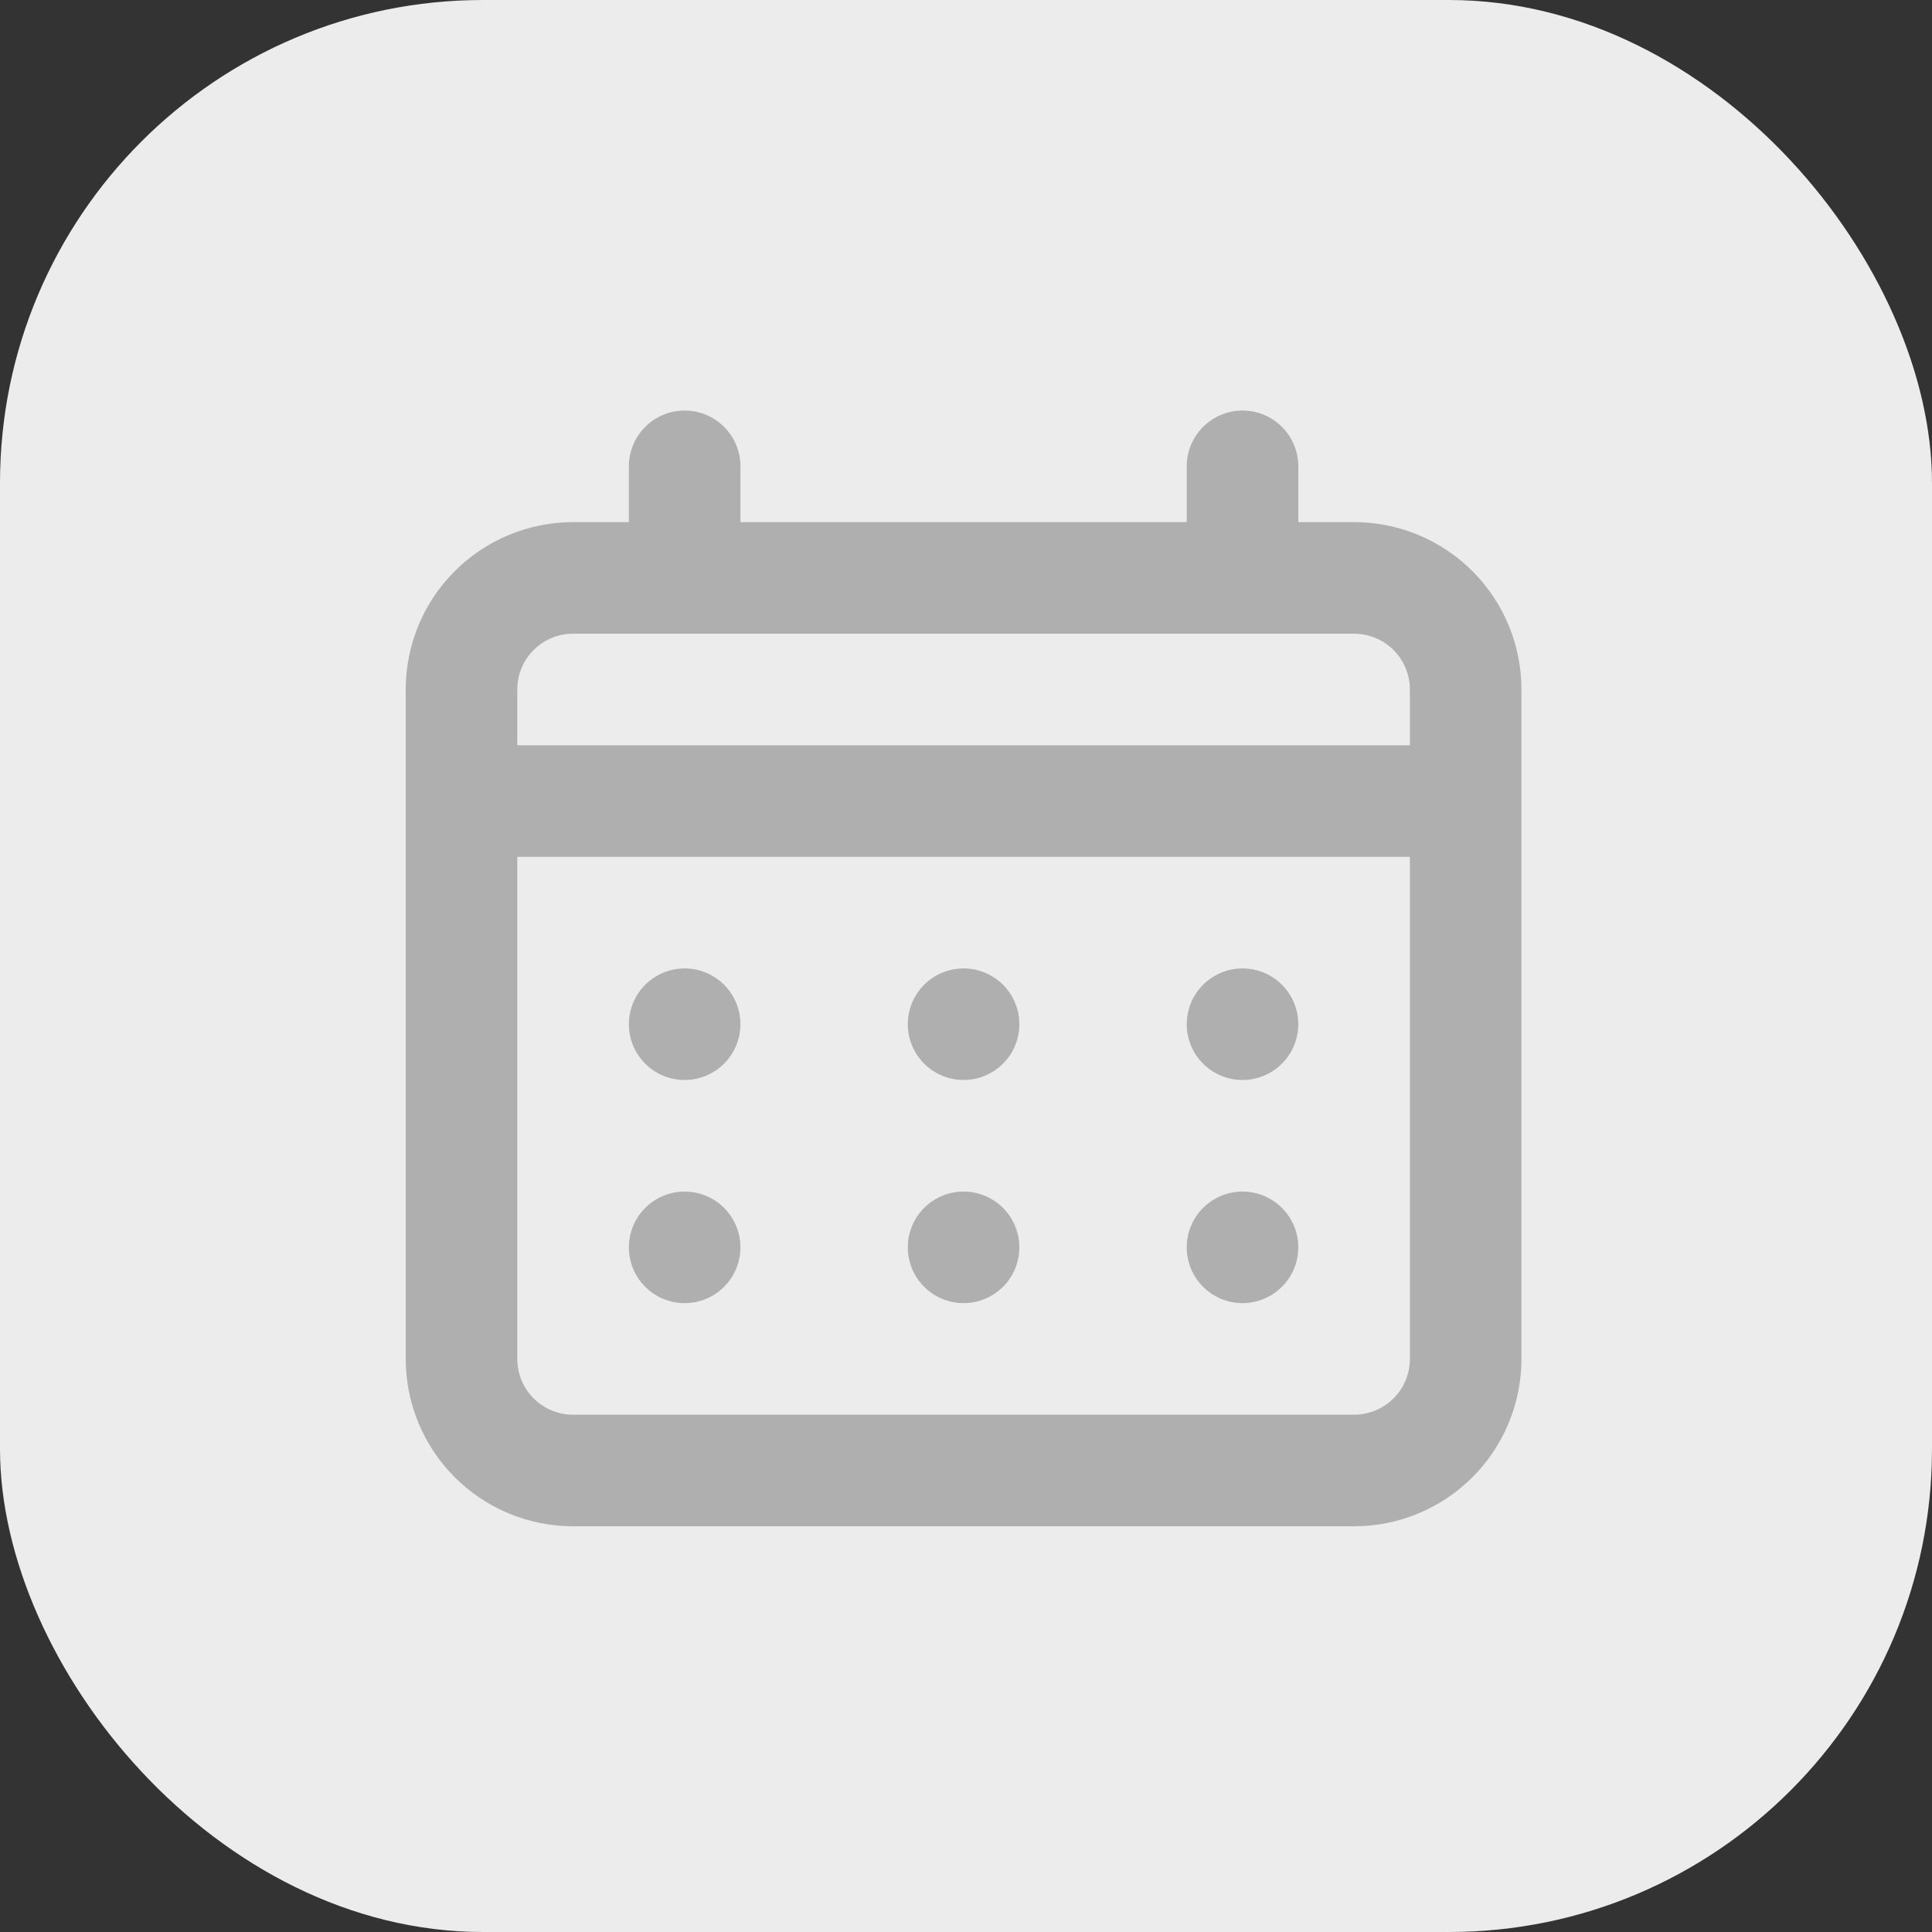
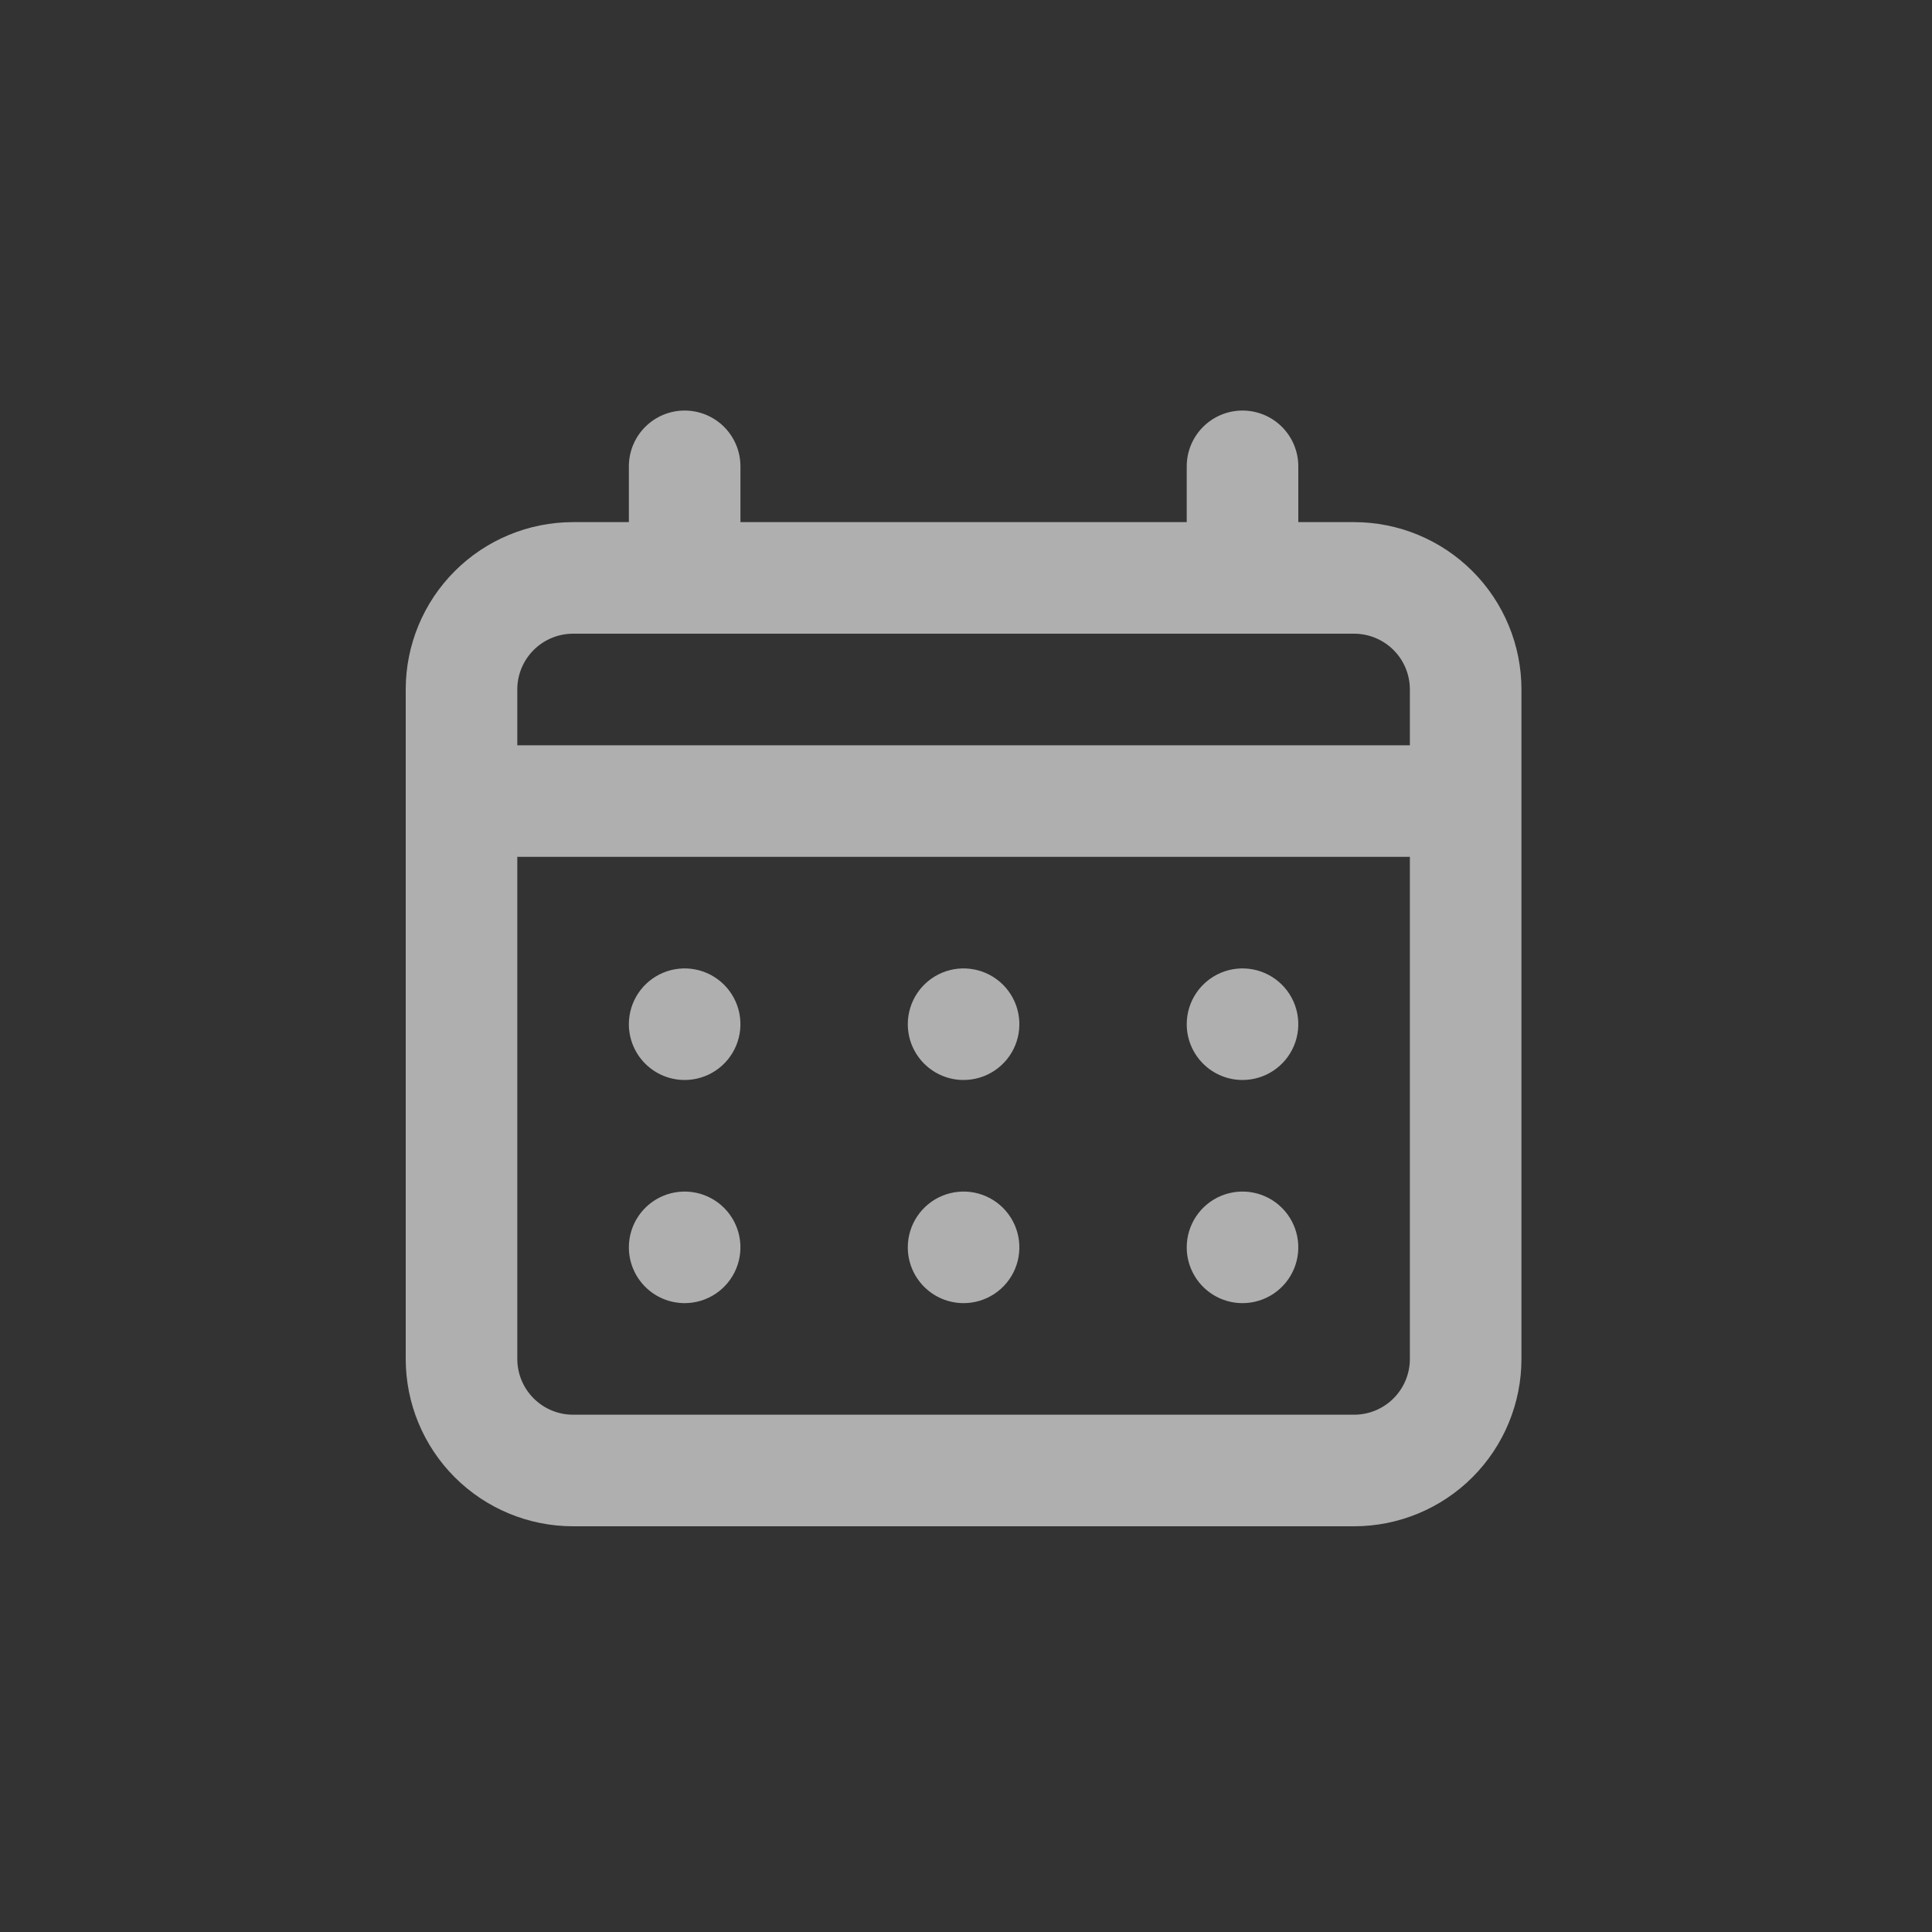
<svg xmlns="http://www.w3.org/2000/svg" width="400" height="400" viewBox="0 0 400 400" fill="none">
  <rect x="0" y="0" width="400" height="400" fill="#333333" stroke="none" />
-   <rect width="400" height="400" rx="100" fill="#ECECEC" />
  <path d="M199.5 223.6C201.784 223.6 204.017 222.923 205.917 221.653C207.816 220.384 209.297 218.58 210.171 216.47C211.045 214.36 211.274 212.037 210.828 209.797C210.382 207.556 209.282 205.498 207.667 203.883C206.052 202.268 203.994 201.168 201.753 200.722C199.513 200.276 197.19 200.505 195.08 201.379C192.97 202.253 191.166 203.734 189.897 205.633C188.627 207.533 187.95 209.766 187.95 212.05C187.95 215.113 189.167 218.051 191.333 220.217C193.499 222.383 196.437 223.6 199.5 223.6ZM257.25 223.6C259.534 223.6 261.767 222.923 263.667 221.653C265.566 220.384 267.047 218.58 267.921 216.47C268.795 214.36 269.024 212.037 268.578 209.797C268.132 207.556 267.032 205.498 265.417 203.883C263.802 202.268 261.744 201.168 259.503 200.722C257.263 200.276 254.941 200.505 252.83 201.379C250.72 202.253 248.916 203.734 247.647 205.633C246.377 207.533 245.7 209.766 245.7 212.05C245.7 215.113 246.917 218.051 249.083 220.217C251.249 222.383 254.187 223.6 257.25 223.6ZM199.5 269.8C201.784 269.8 204.017 269.123 205.917 267.853C207.816 266.584 209.297 264.78 210.171 262.67C211.045 260.56 211.274 258.237 210.828 255.997C210.382 253.756 209.282 251.698 207.667 250.083C206.052 248.468 203.994 247.368 201.753 246.922C199.513 246.476 197.19 246.705 195.08 247.579C192.97 248.453 191.166 249.934 189.897 251.833C188.627 253.733 187.95 255.966 187.95 258.25C187.95 261.313 189.167 264.251 191.333 266.417C193.499 268.583 196.437 269.8 199.5 269.8ZM257.25 269.8C259.534 269.8 261.767 269.123 263.667 267.853C265.566 266.584 267.047 264.78 267.921 262.67C268.795 260.56 269.024 258.237 268.578 255.997C268.132 253.756 267.032 251.698 265.417 250.083C263.802 248.468 261.744 247.368 259.503 246.922C257.263 246.476 254.941 246.705 252.83 247.579C250.72 248.453 248.916 249.934 247.647 251.833C246.377 253.733 245.7 255.966 245.7 258.25C245.7 261.313 246.917 264.251 249.083 266.417C251.249 268.583 254.187 269.8 257.25 269.8ZM141.75 223.6C144.034 223.6 146.267 222.923 148.167 221.653C150.066 220.384 151.547 218.58 152.421 216.47C153.295 214.36 153.524 212.037 153.078 209.797C152.632 207.556 151.532 205.498 149.917 203.883C148.302 202.268 146.244 201.168 144.003 200.722C141.763 200.276 139.44 200.505 137.33 201.379C135.22 202.253 133.416 203.734 132.147 205.633C130.877 207.533 130.2 209.766 130.2 212.05C130.2 215.113 131.417 218.051 133.583 220.217C135.749 222.383 138.687 223.6 141.75 223.6ZM280.35 108.1H268.8V96.55C268.8 93.487 267.583 90.549 265.417 88.383C263.251 86.217 260.313 85 257.25 85C254.187 85 251.249 86.217 249.083 88.383C246.917 90.549 245.7 93.487 245.7 96.55V108.1H153.3V96.55C153.3 93.487 152.083 90.549 149.917 88.383C147.751 86.217 144.813 85 141.75 85C138.687 85 135.749 86.217 133.583 88.383C131.417 90.549 130.2 93.487 130.2 96.55V108.1H118.65C109.46 108.1 100.647 111.751 94.149 118.249C87.651 124.747 84 133.56 84 142.75V281.35C84 290.54 87.651 299.353 94.149 305.851C100.647 312.349 109.46 316 118.65 316H280.35C289.54 316 298.353 312.349 304.851 305.851C311.349 299.353 315 290.54 315 281.35V142.75C315 133.56 311.349 124.747 304.851 118.249C298.353 111.751 289.54 108.1 280.35 108.1ZM291.9 281.35C291.9 284.413 290.683 287.351 288.517 289.517C286.351 291.683 283.413 292.9 280.35 292.9H118.65C115.587 292.9 112.649 291.683 110.483 289.517C108.317 287.351 107.1 284.413 107.1 281.35V177.4H291.9V281.35ZM291.9 154.3H107.1V142.75C107.1 139.687 108.317 136.749 110.483 134.583C112.649 132.417 115.587 131.2 118.65 131.2H280.35C283.413 131.2 286.351 132.417 288.517 134.583C290.683 136.749 291.9 139.687 291.9 142.75V154.3ZM141.75 269.8C144.034 269.8 146.267 269.123 148.167 267.853C150.066 266.584 151.547 264.78 152.421 262.67C153.295 260.56 153.524 258.237 153.078 255.997C152.632 253.756 151.532 251.698 149.917 250.083C148.302 248.468 146.244 247.368 144.003 246.922C141.763 246.476 139.44 246.705 137.33 247.579C135.22 248.453 133.416 249.934 132.147 251.833C130.877 253.733 130.2 255.966 130.2 258.25C130.2 261.313 131.417 264.251 133.583 266.417C135.749 268.583 138.687 269.8 141.75 269.8Z" fill="#AFAFAF" />
</svg>